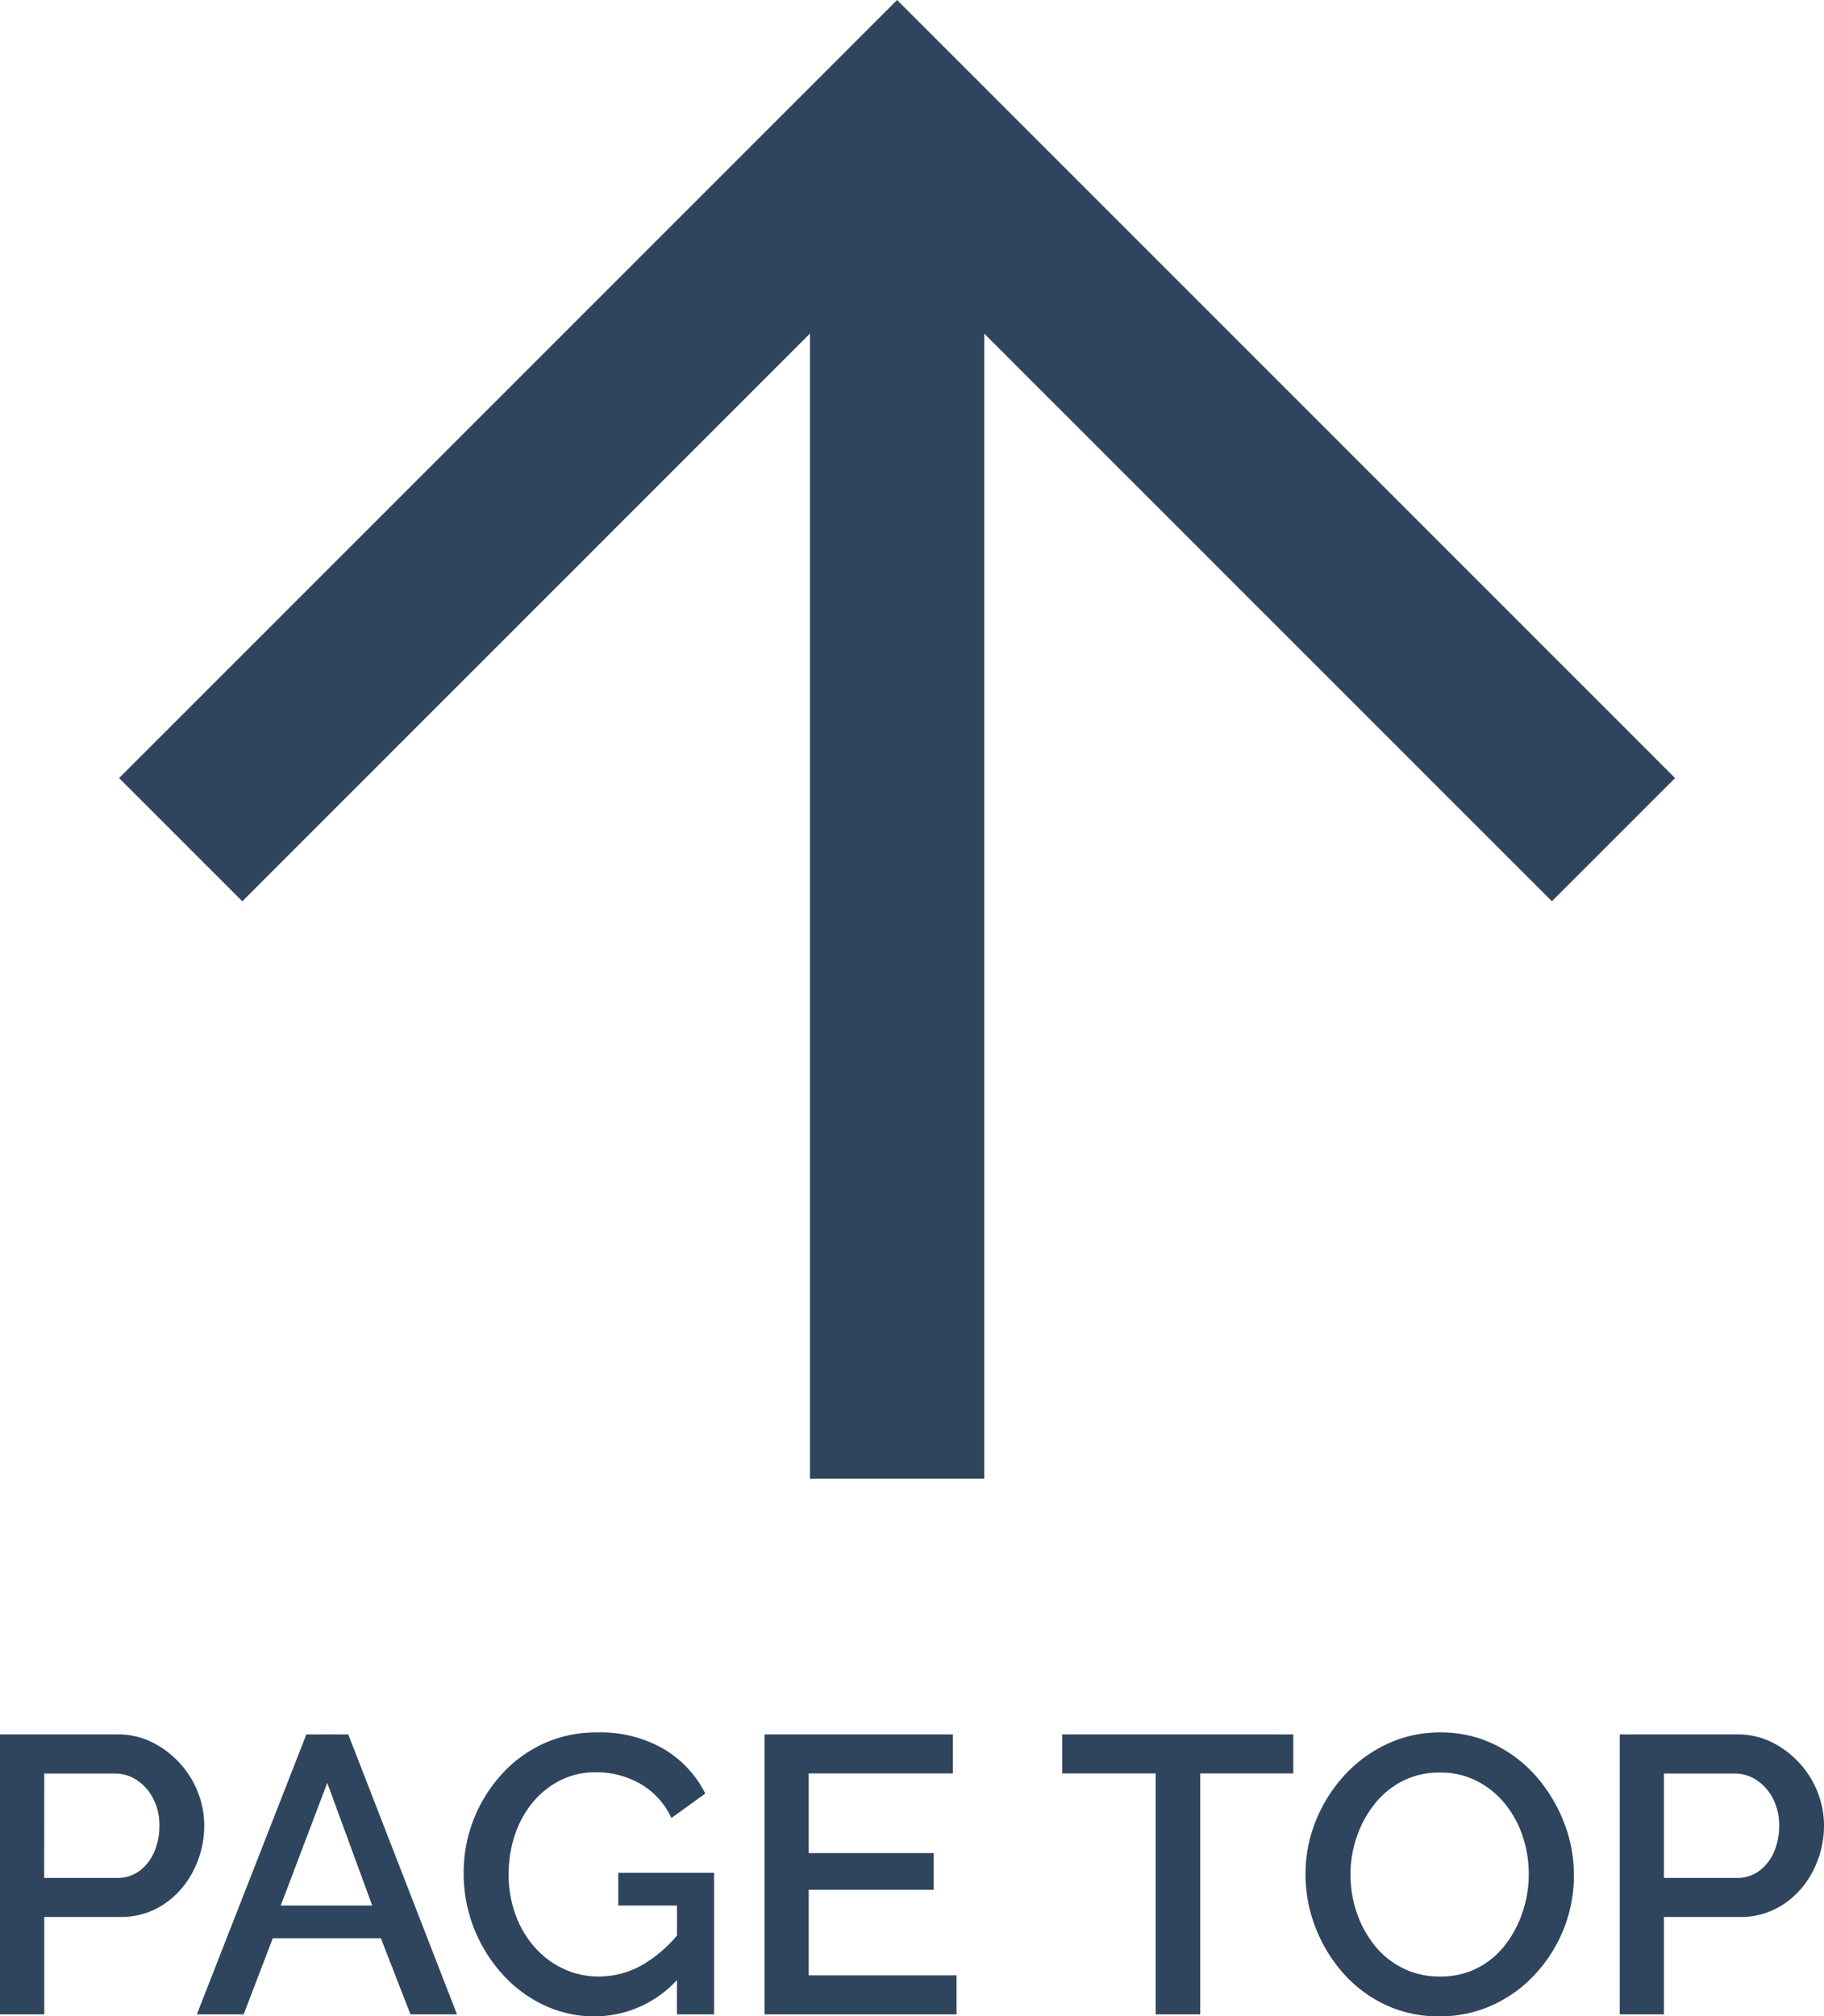
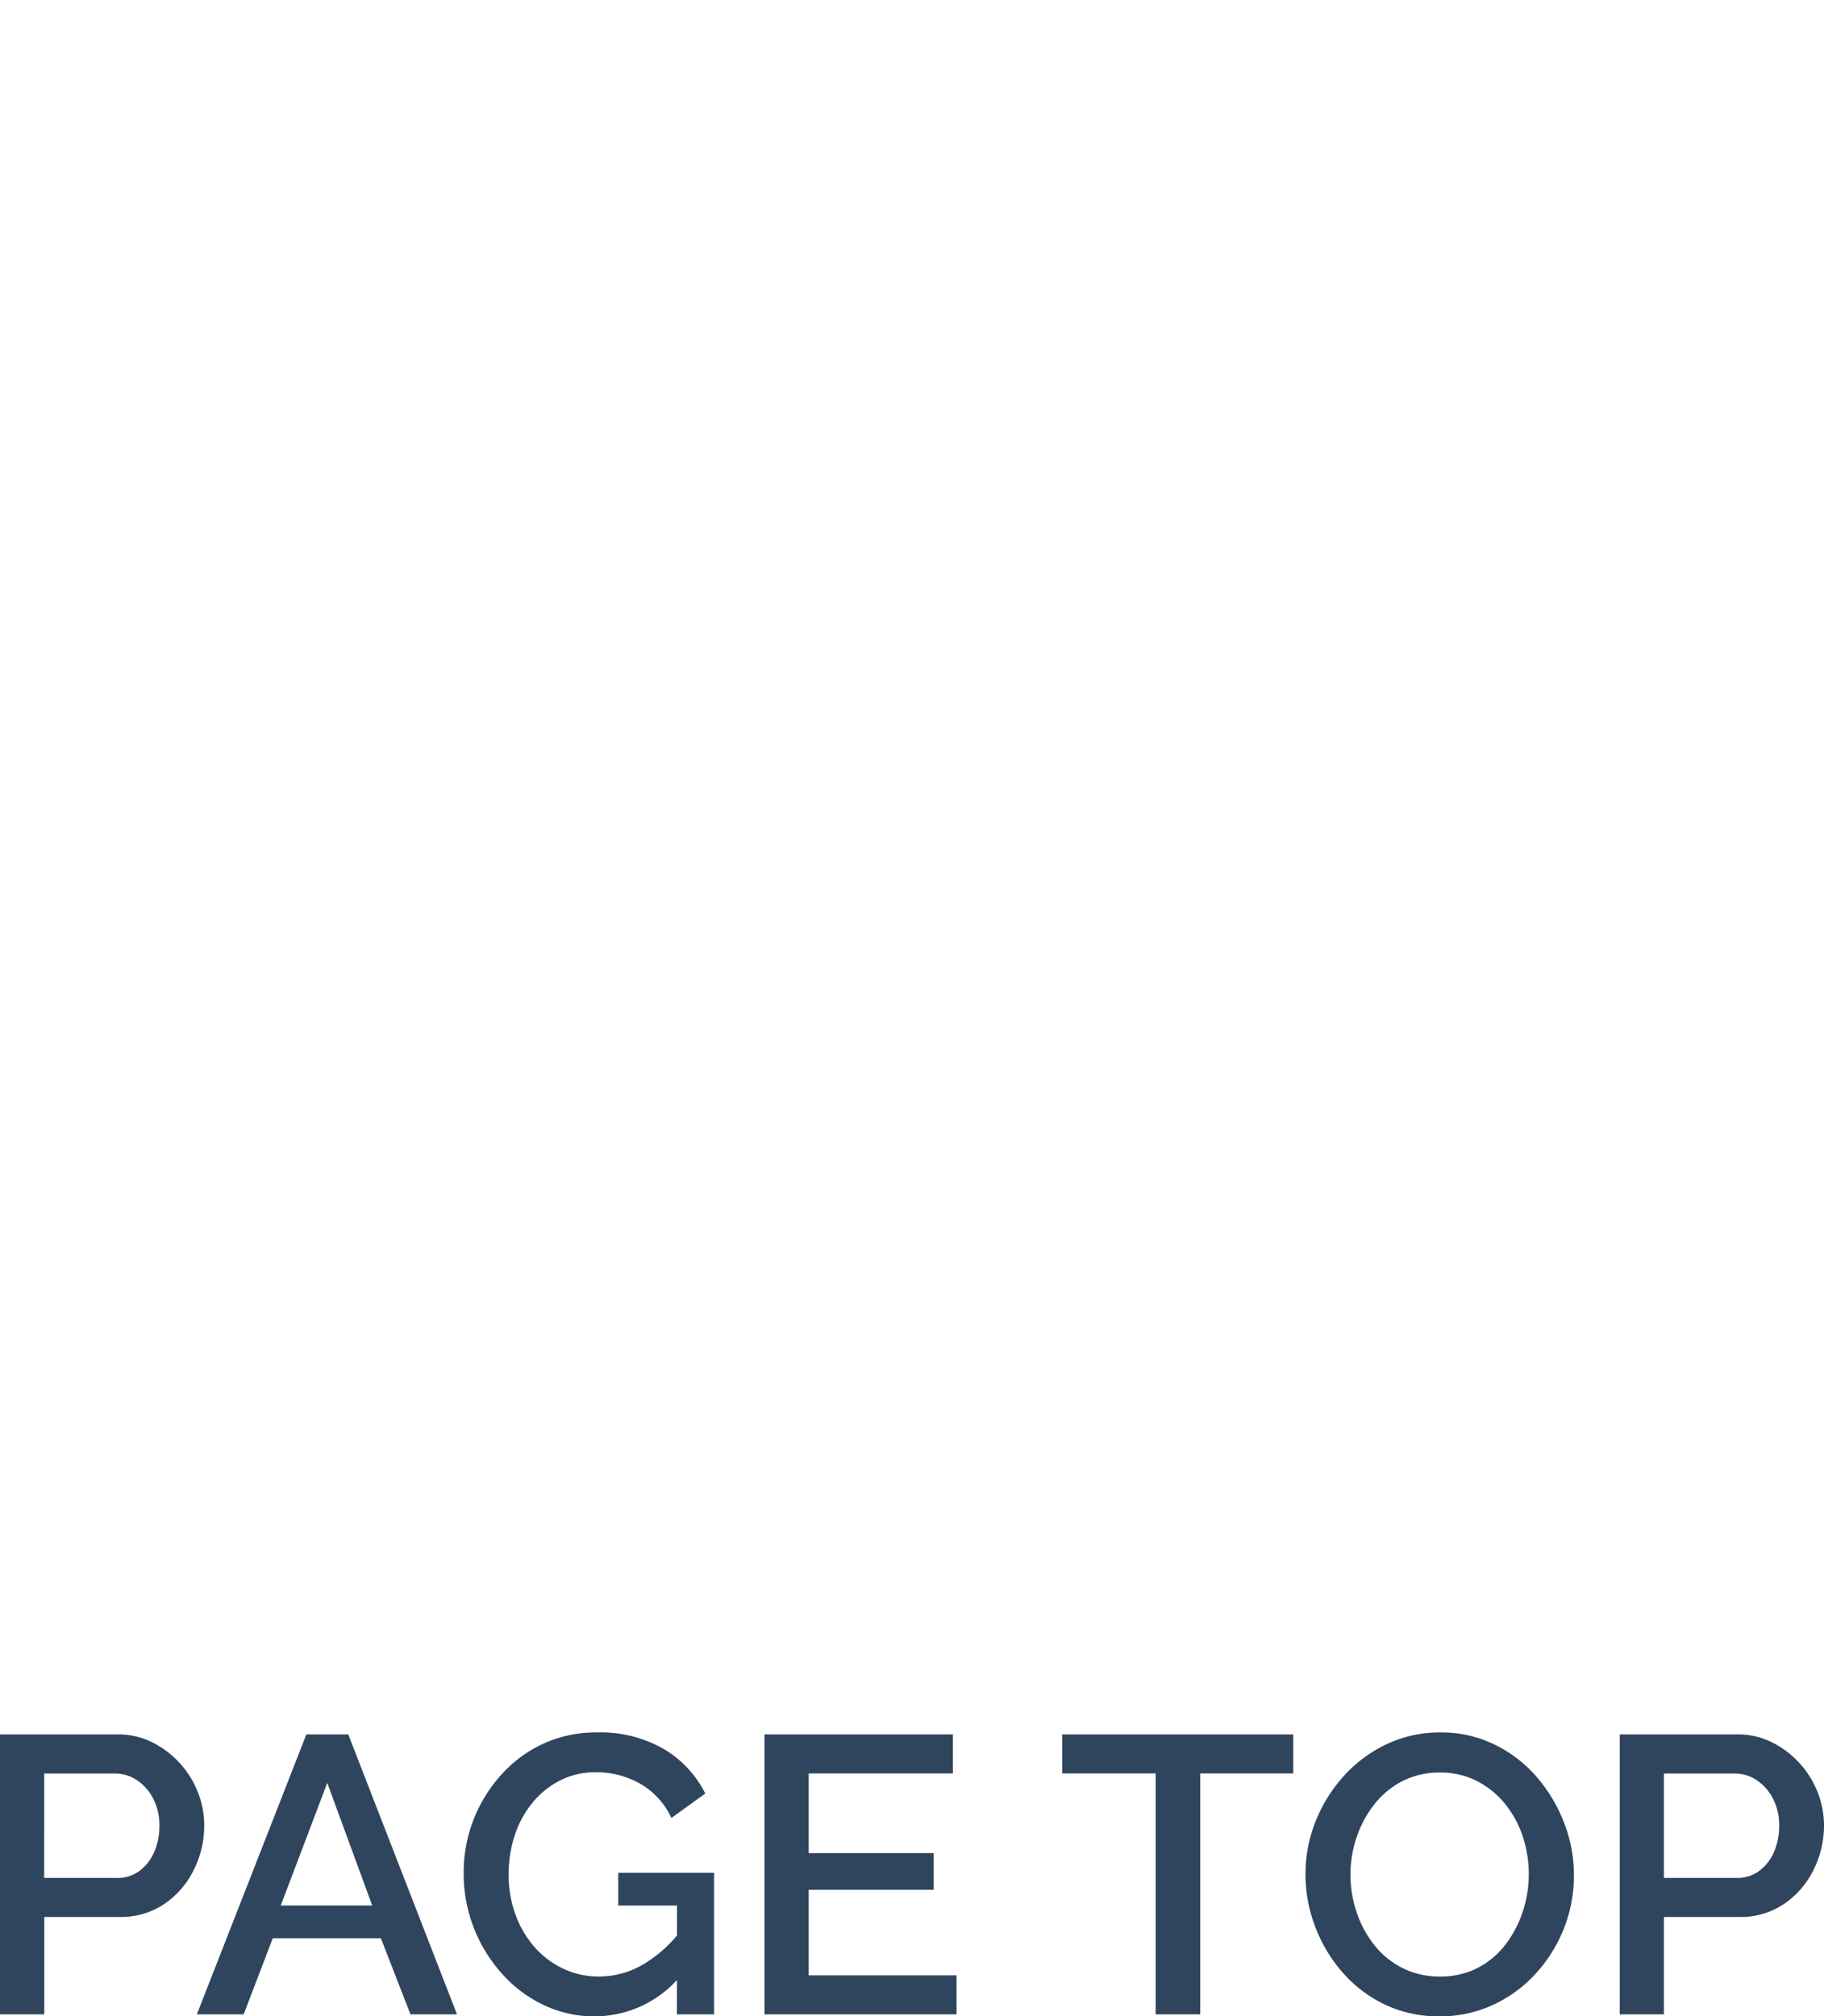
<svg xmlns="http://www.w3.org/2000/svg" width="74.016" height="81.816" viewBox="0 0 74.016 81.816">
  <defs>
    <style>
      .cls-1 {
        fill: #2f455d;
      }
    </style>
  </defs>
  <g id="グループ_65" data-name="グループ 65" transform="translate(-1258.432 -672.264)">
    <g id="矢印アイコン_右3" data-name="矢印アイコン　右3" transform="translate(1263.264 745) rotate(-90)">
-       <path id="パス_39" data-name="パス 39" class="cls-1" d="M41.164,0l-5,5L59.2,28.036H12.736v7.07H59.2L36.165,58.142l5,5L72.736,31.571Z" />
-     </g>
+       </g>
    <path id="パス_40" data-name="パス 40" class="cls-1" d="M-36.568,0V-11.36H-31.8a3.1,3.1,0,0,1,1.408.32,3.793,3.793,0,0,1,1.12.848,3.8,3.8,0,0,1,.736,1.184,3.667,3.667,0,0,1,.256,1.344,4,4,0,0,1-.424,1.8A3.549,3.549,0,0,1-29.9-4.48a3.122,3.122,0,0,1-1.8.528h-3.072V0Zm1.792-5.536h2.96a1.48,1.48,0,0,0,.9-.28,1.863,1.863,0,0,0,.6-.76A2.624,2.624,0,0,0-30.1-7.664a2.31,2.31,0,0,0-.256-1.1,1.963,1.963,0,0,0-.664-.744,1.6,1.6,0,0,0-.888-.264h-2.864Zm10.64-5.824h1.7L-18.024,0h-1.888l-1.2-3.088H-25.5L-26.68,0h-1.9Zm2.672,6.944-1.824-4.976-1.888,4.976Zm9.056,4.5a4.819,4.819,0,0,1-2.1-.464,5.33,5.33,0,0,1-1.7-1.28A6.121,6.121,0,0,1-17.344-3.52a5.991,5.991,0,0,1-.408-2.208,5.867,5.867,0,0,1,.408-2.192,5.968,5.968,0,0,1,1.136-1.824A5.211,5.211,0,0,1-14.5-10.992a5.132,5.132,0,0,1,2.152-.448,5.137,5.137,0,0,1,2.728.68,4.375,4.375,0,0,1,1.672,1.8l-1.376.992A3.083,3.083,0,0,0-10.592-9.36a3.606,3.606,0,0,0-1.8-.464,3.147,3.147,0,0,0-1.456.336,3.473,3.473,0,0,0-1.128.92,4.088,4.088,0,0,0-.712,1.328,5.05,5.05,0,0,0-.24,1.56,4.715,4.715,0,0,0,.272,1.616,4.11,4.11,0,0,0,.768,1.32,3.579,3.579,0,0,0,1.168.888,3.343,3.343,0,0,0,1.456.32A3.557,3.557,0,0,0-10.5-2.008,5.372,5.372,0,0,0-8.92-3.424V-1.6A4.53,4.53,0,0,1-12.408.08Zm3.312-4.5H-11.48V-5.744h3.888V0H-9.1ZM2.248-1.584V0H-5.544V-11.36H2.1v1.584H-3.752v3.232H1.32v1.488H-3.752v3.472ZM15.912-9.776H12.136V0H10.328V-9.776H6.536V-11.36h9.376ZM21.848.08A5.04,5.04,0,0,1,19.624-.4a5.336,5.336,0,0,1-1.712-1.3A6.077,6.077,0,0,1,16.8-3.56a5.923,5.923,0,0,1-.392-2.12,5.744,5.744,0,0,1,.416-2.168,6.089,6.089,0,0,1,1.152-1.84,5.5,5.5,0,0,1,1.736-1.28,5.015,5.015,0,0,1,2.168-.472,4.918,4.918,0,0,1,2.216.5,5.366,5.366,0,0,1,1.712,1.328,6.3,6.3,0,0,1,1.1,1.856,5.817,5.817,0,0,1,.392,2.1A5.843,5.843,0,0,1,26.9-3.5a5.964,5.964,0,0,1-1.144,1.84A5.4,5.4,0,0,1,24.016-.384,5.087,5.087,0,0,1,21.848.08ZM18.232-5.68a4.783,4.783,0,0,0,.256,1.552,4.319,4.319,0,0,0,.728,1.336,3.422,3.422,0,0,0,1.144.92,3.316,3.316,0,0,0,1.5.336A3.261,3.261,0,0,0,23.4-1.888a3.354,3.354,0,0,0,1.128-.952,4.471,4.471,0,0,0,.7-1.344,4.847,4.847,0,0,0,.24-1.5,4.85,4.85,0,0,0-.248-1.544,4.125,4.125,0,0,0-.728-1.328,3.531,3.531,0,0,0-1.144-.92,3.231,3.231,0,0,0-1.48-.336,3.261,3.261,0,0,0-1.536.352,3.475,3.475,0,0,0-1.136.944,4.425,4.425,0,0,0-.712,1.328A4.68,4.68,0,0,0,18.232-5.68ZM29.16,0V-11.36h4.768a3.1,3.1,0,0,1,1.408.32,3.793,3.793,0,0,1,1.12.848,3.8,3.8,0,0,1,.736,1.184,3.667,3.667,0,0,1,.256,1.344,4,4,0,0,1-.424,1.8,3.549,3.549,0,0,1-1.2,1.384,3.122,3.122,0,0,1-1.8.528H30.952V0Zm1.792-5.536h2.96a1.48,1.48,0,0,0,.9-.28,1.863,1.863,0,0,0,.6-.76,2.624,2.624,0,0,0,.216-1.088,2.31,2.31,0,0,0-.256-1.1,1.963,1.963,0,0,0-.664-.744,1.6,1.6,0,0,0-.888-.264H30.952Z" transform="translate(1295 754)" />
  </g>
</svg>